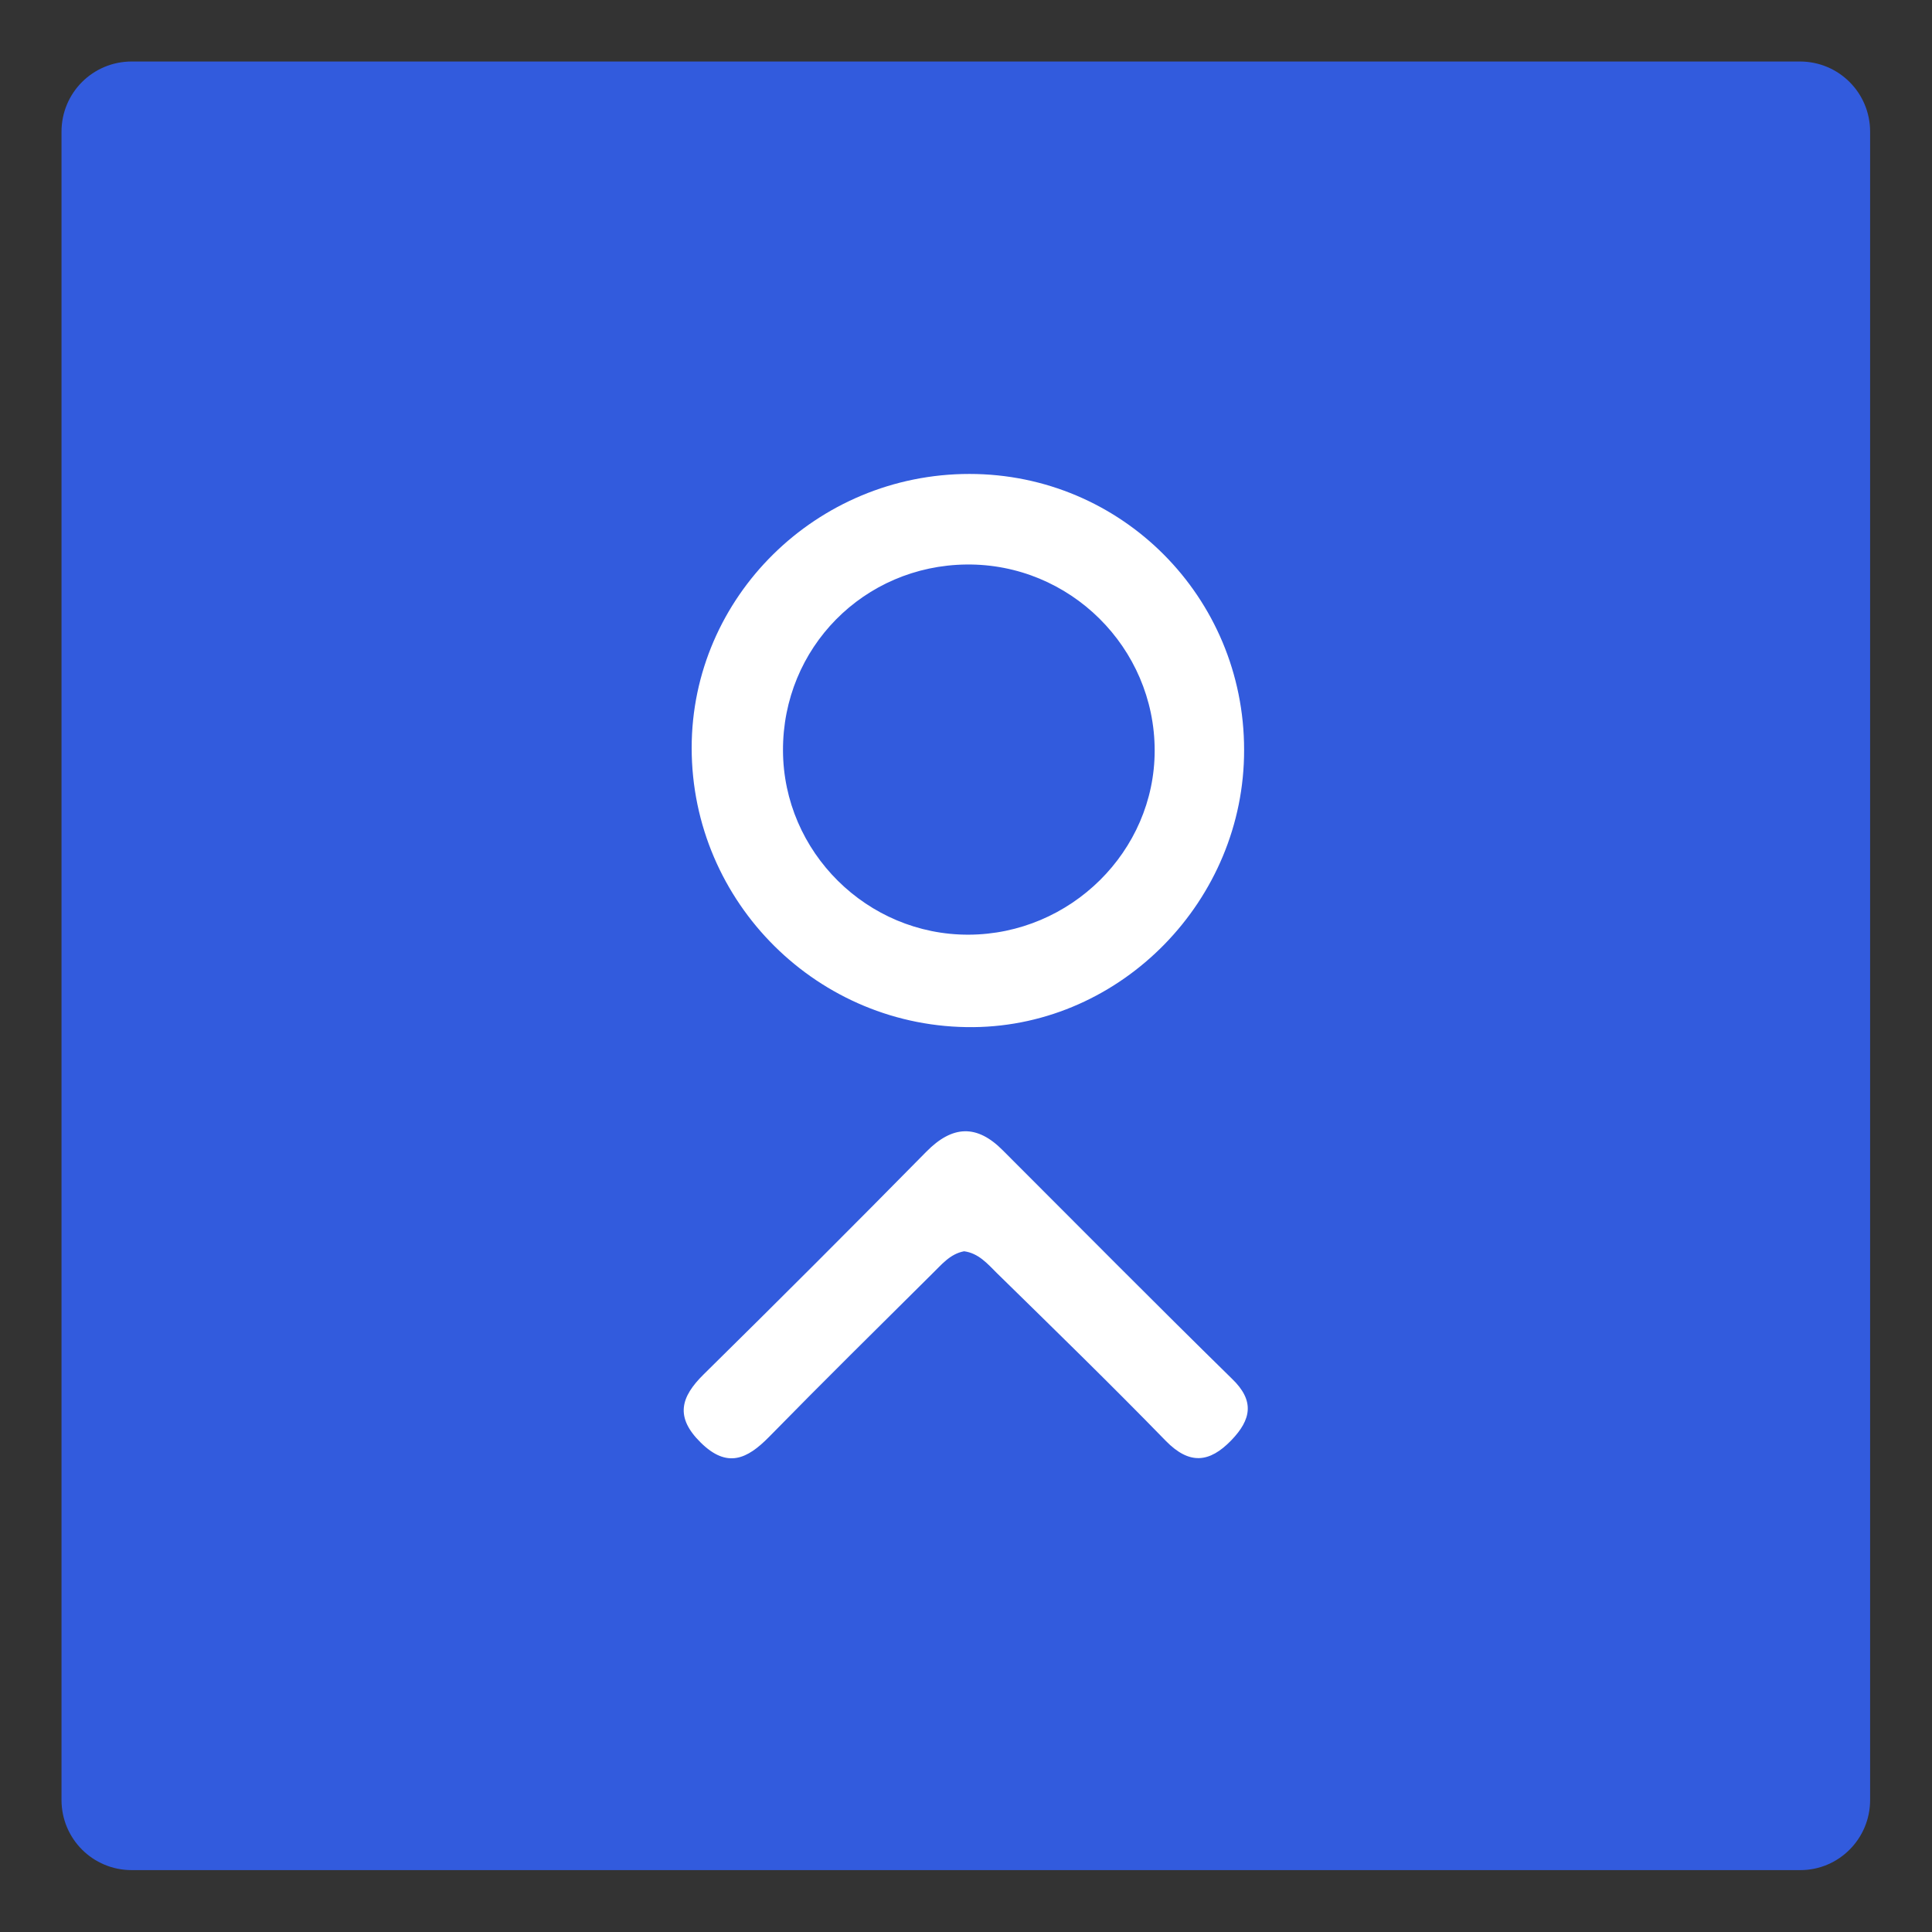
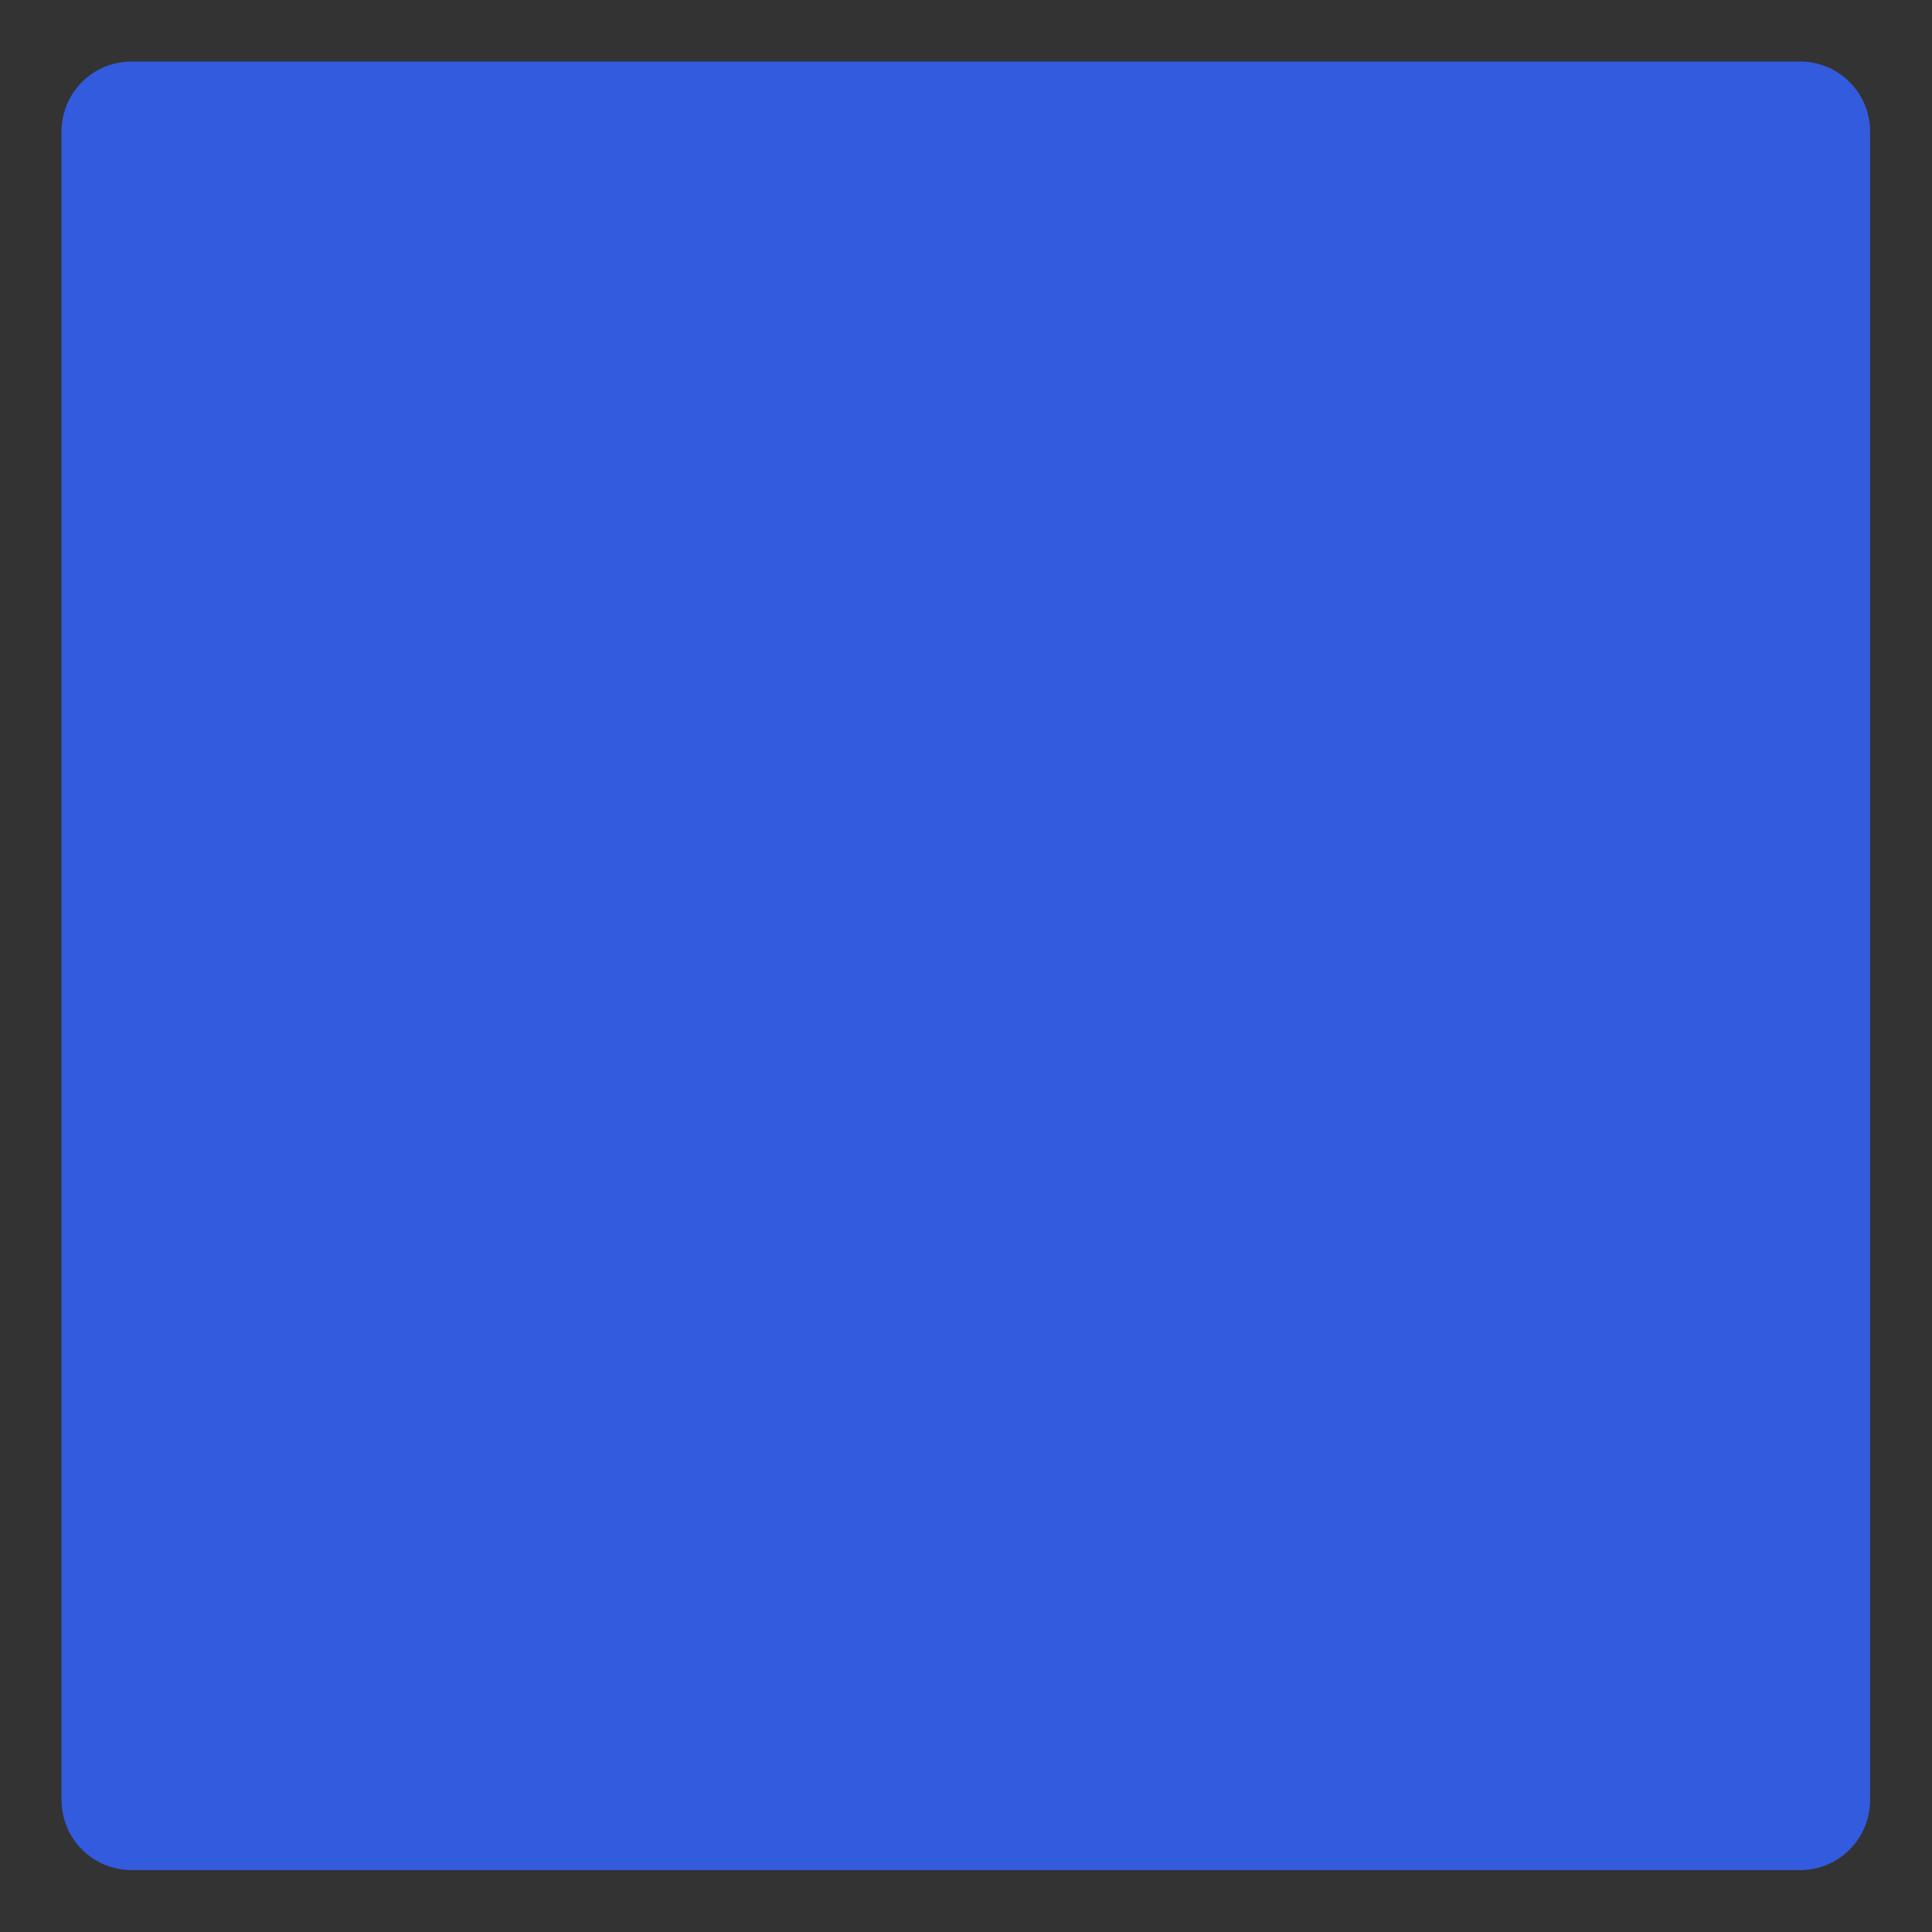
<svg xmlns="http://www.w3.org/2000/svg" version="1.1" id="Layer_1" x="0px" y="0px" viewBox="0 0 512 512" style="enable-background:new 0 0 512 512;" xml:space="preserve">
  <rect x="0" y="0" width="512" height="512" fill="#333333" stroke="none" />
  <style type="text/css">
	.st0{fill:#325BDD;}
	.st1{fill:#FFFFFF;}
</style>
  <path class="st0" d="M477.1,495.6H34.9c-10.3,0-18.6-8.3-18.6-18.6V34.9c0-10.3,8.3-18.6,18.6-18.6h442.1c10.3,0,18.6,8.3,18.6,18.6  v442.1C495.6,487.3,487.3,495.6,477.1,495.6z" />
  <g>
-     <path class="st1" d="M326.3,381.7c-5.8,6-11.1,6.5-17.3,0.2c-14.7-15.1-29.8-29.8-44.8-44.5c-2.5-2.5-4.9-5.3-8.7-5.8   c-3.8,0.7-6.1,3.7-8.6,6.1c-14.4,14.3-28.9,28.6-43.1,43.1c-5.8,5.9-11.1,8.4-18.1,1.5c-6.8-6.7-5.4-12,0.8-18.1   c19.8-19.5,39.5-39.2,59-59c6.9-7,13.4-7.3,20.3-0.3c20.2,20.2,40.3,40.5,60.6,60.4C332.6,371.2,331.6,376.2,326.3,381.7z" />
-     <path class="st1" d="M256.9,125.6c-40.5,0-73.6,32.6-73.6,72.6c0,41,33.6,74.4,74.7,74c39.3-0.4,71.8-33.7,71.7-73.5   C329.7,158.2,297.2,125.6,256.9,125.6z M256.7,247.7c-26.9,0.1-49.1-21.9-49.2-48.8c-0.1-27.2,21.4-49,48.6-49.3   c27.4-0.3,49.9,22,49.9,49.3C306,225.6,283.7,247.6,256.7,247.7z" />
-   </g>
+     </g>
</svg>